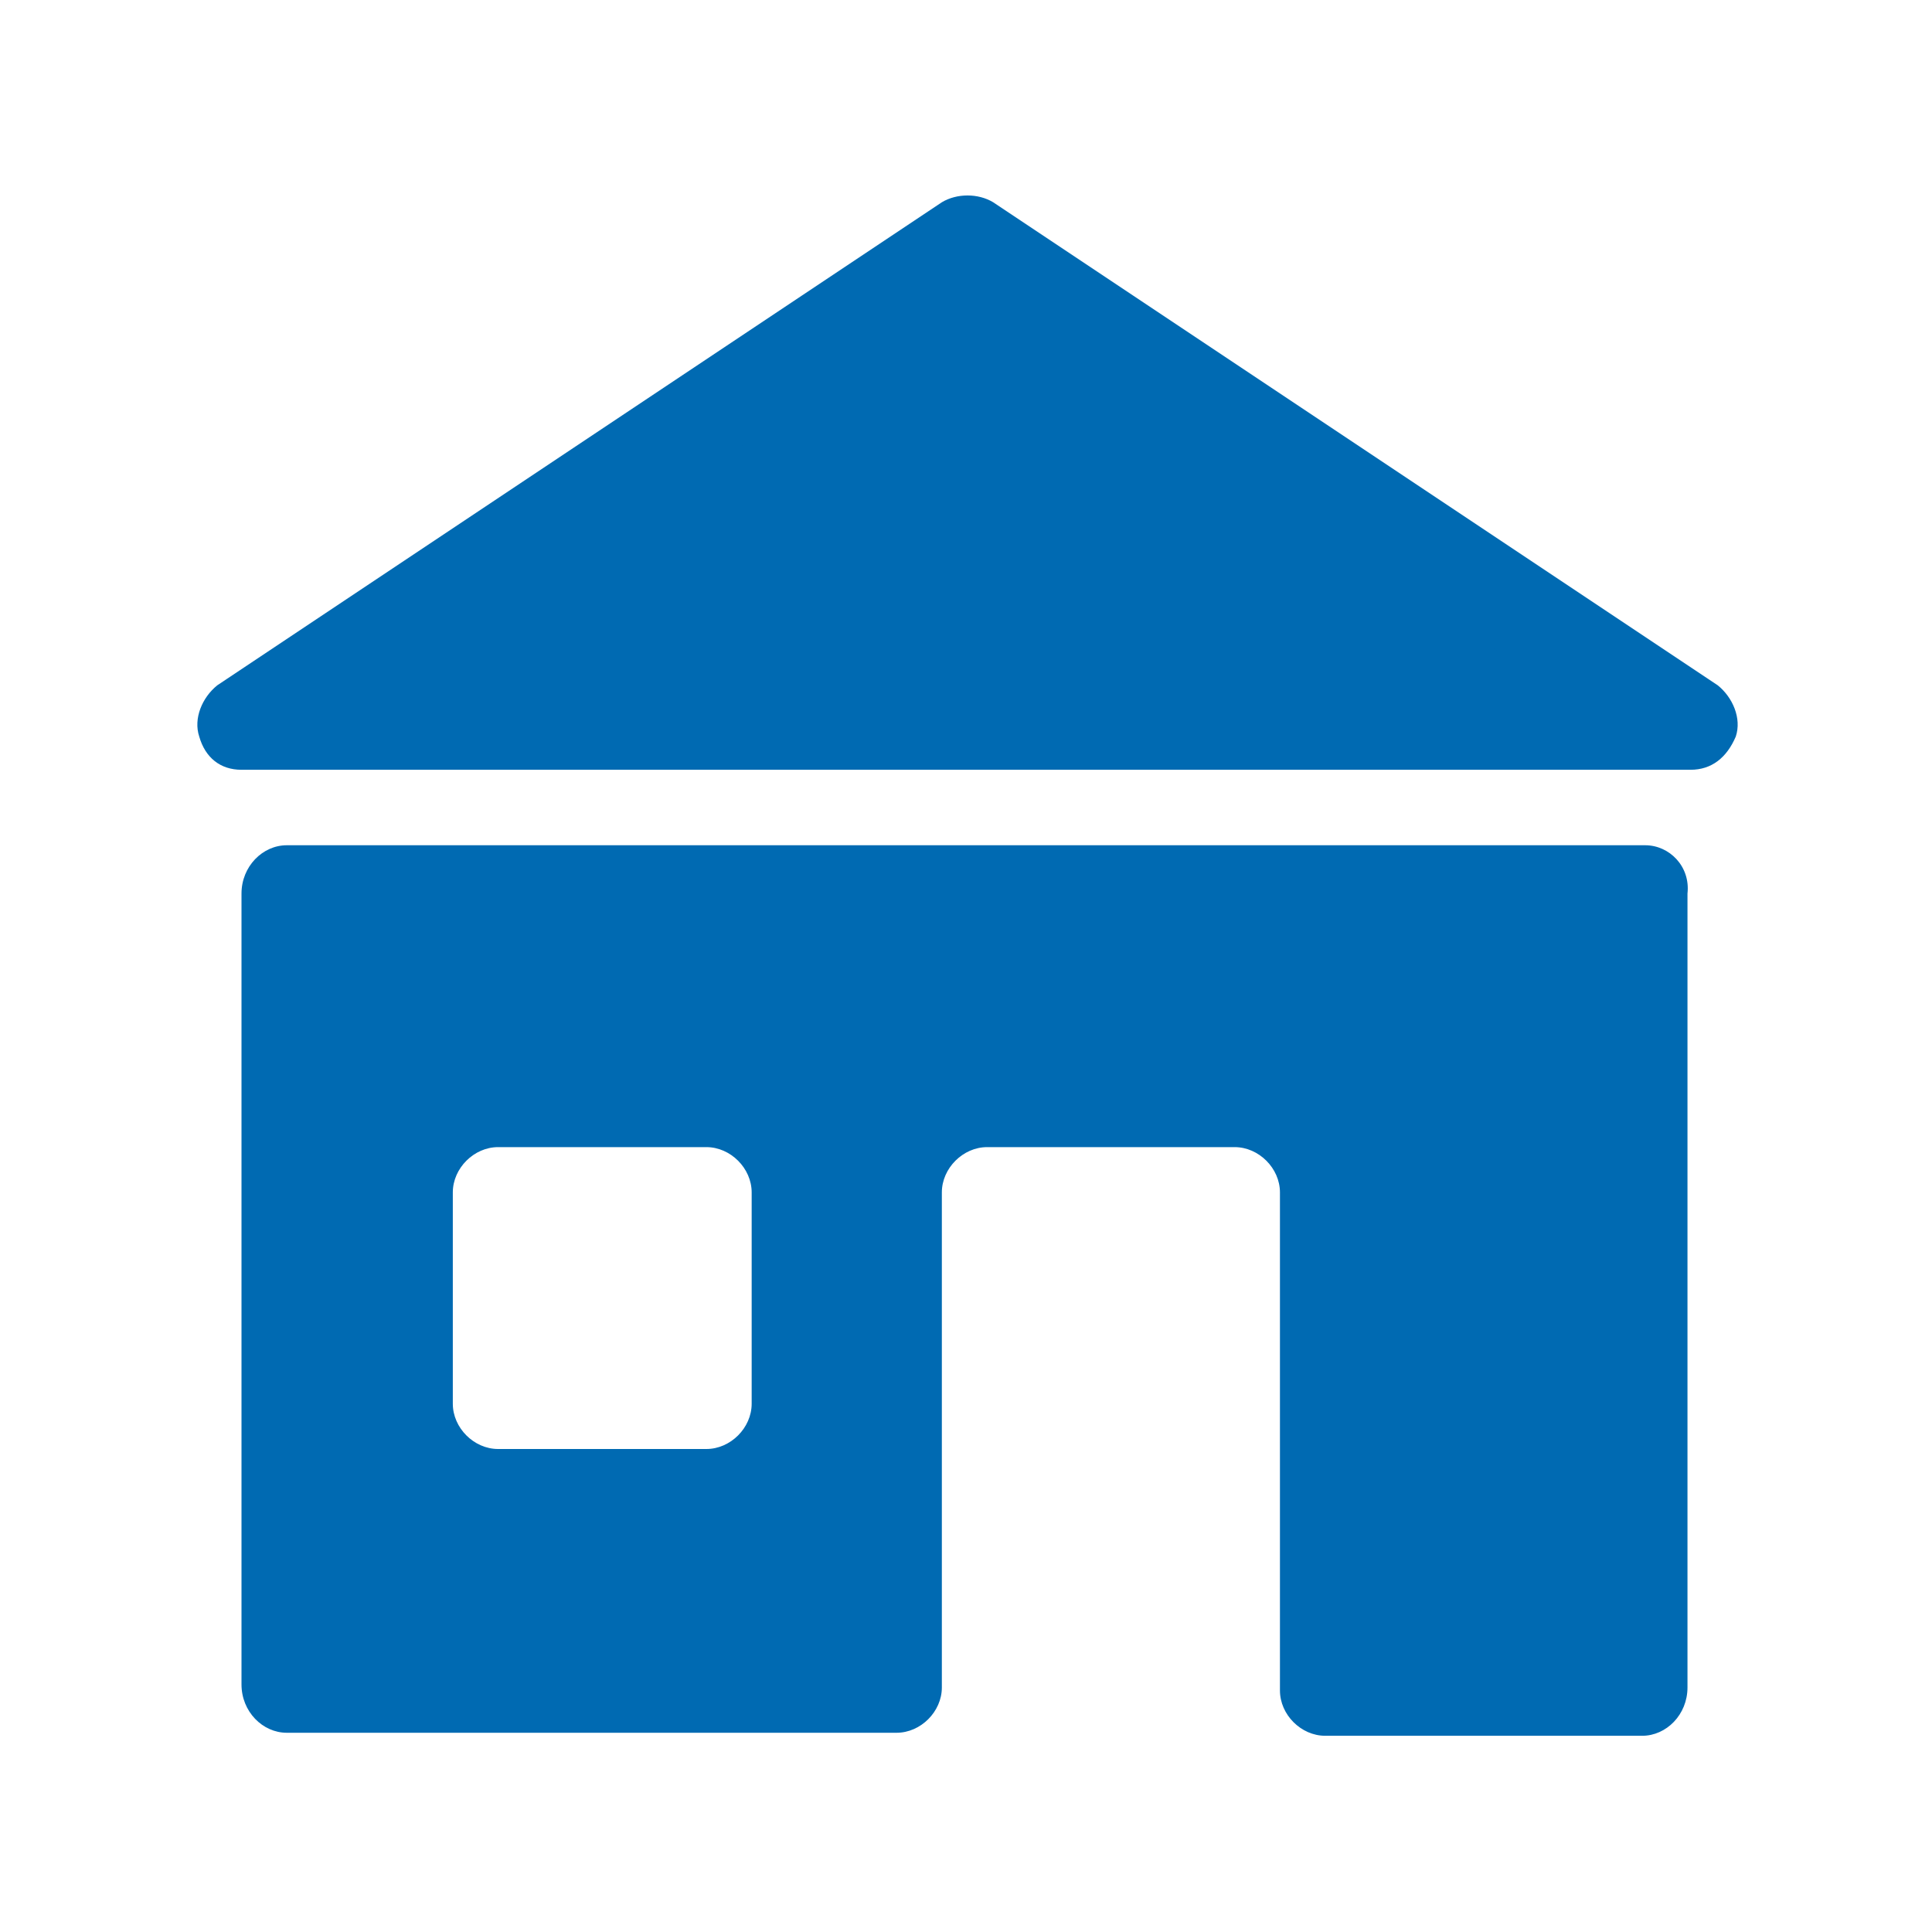
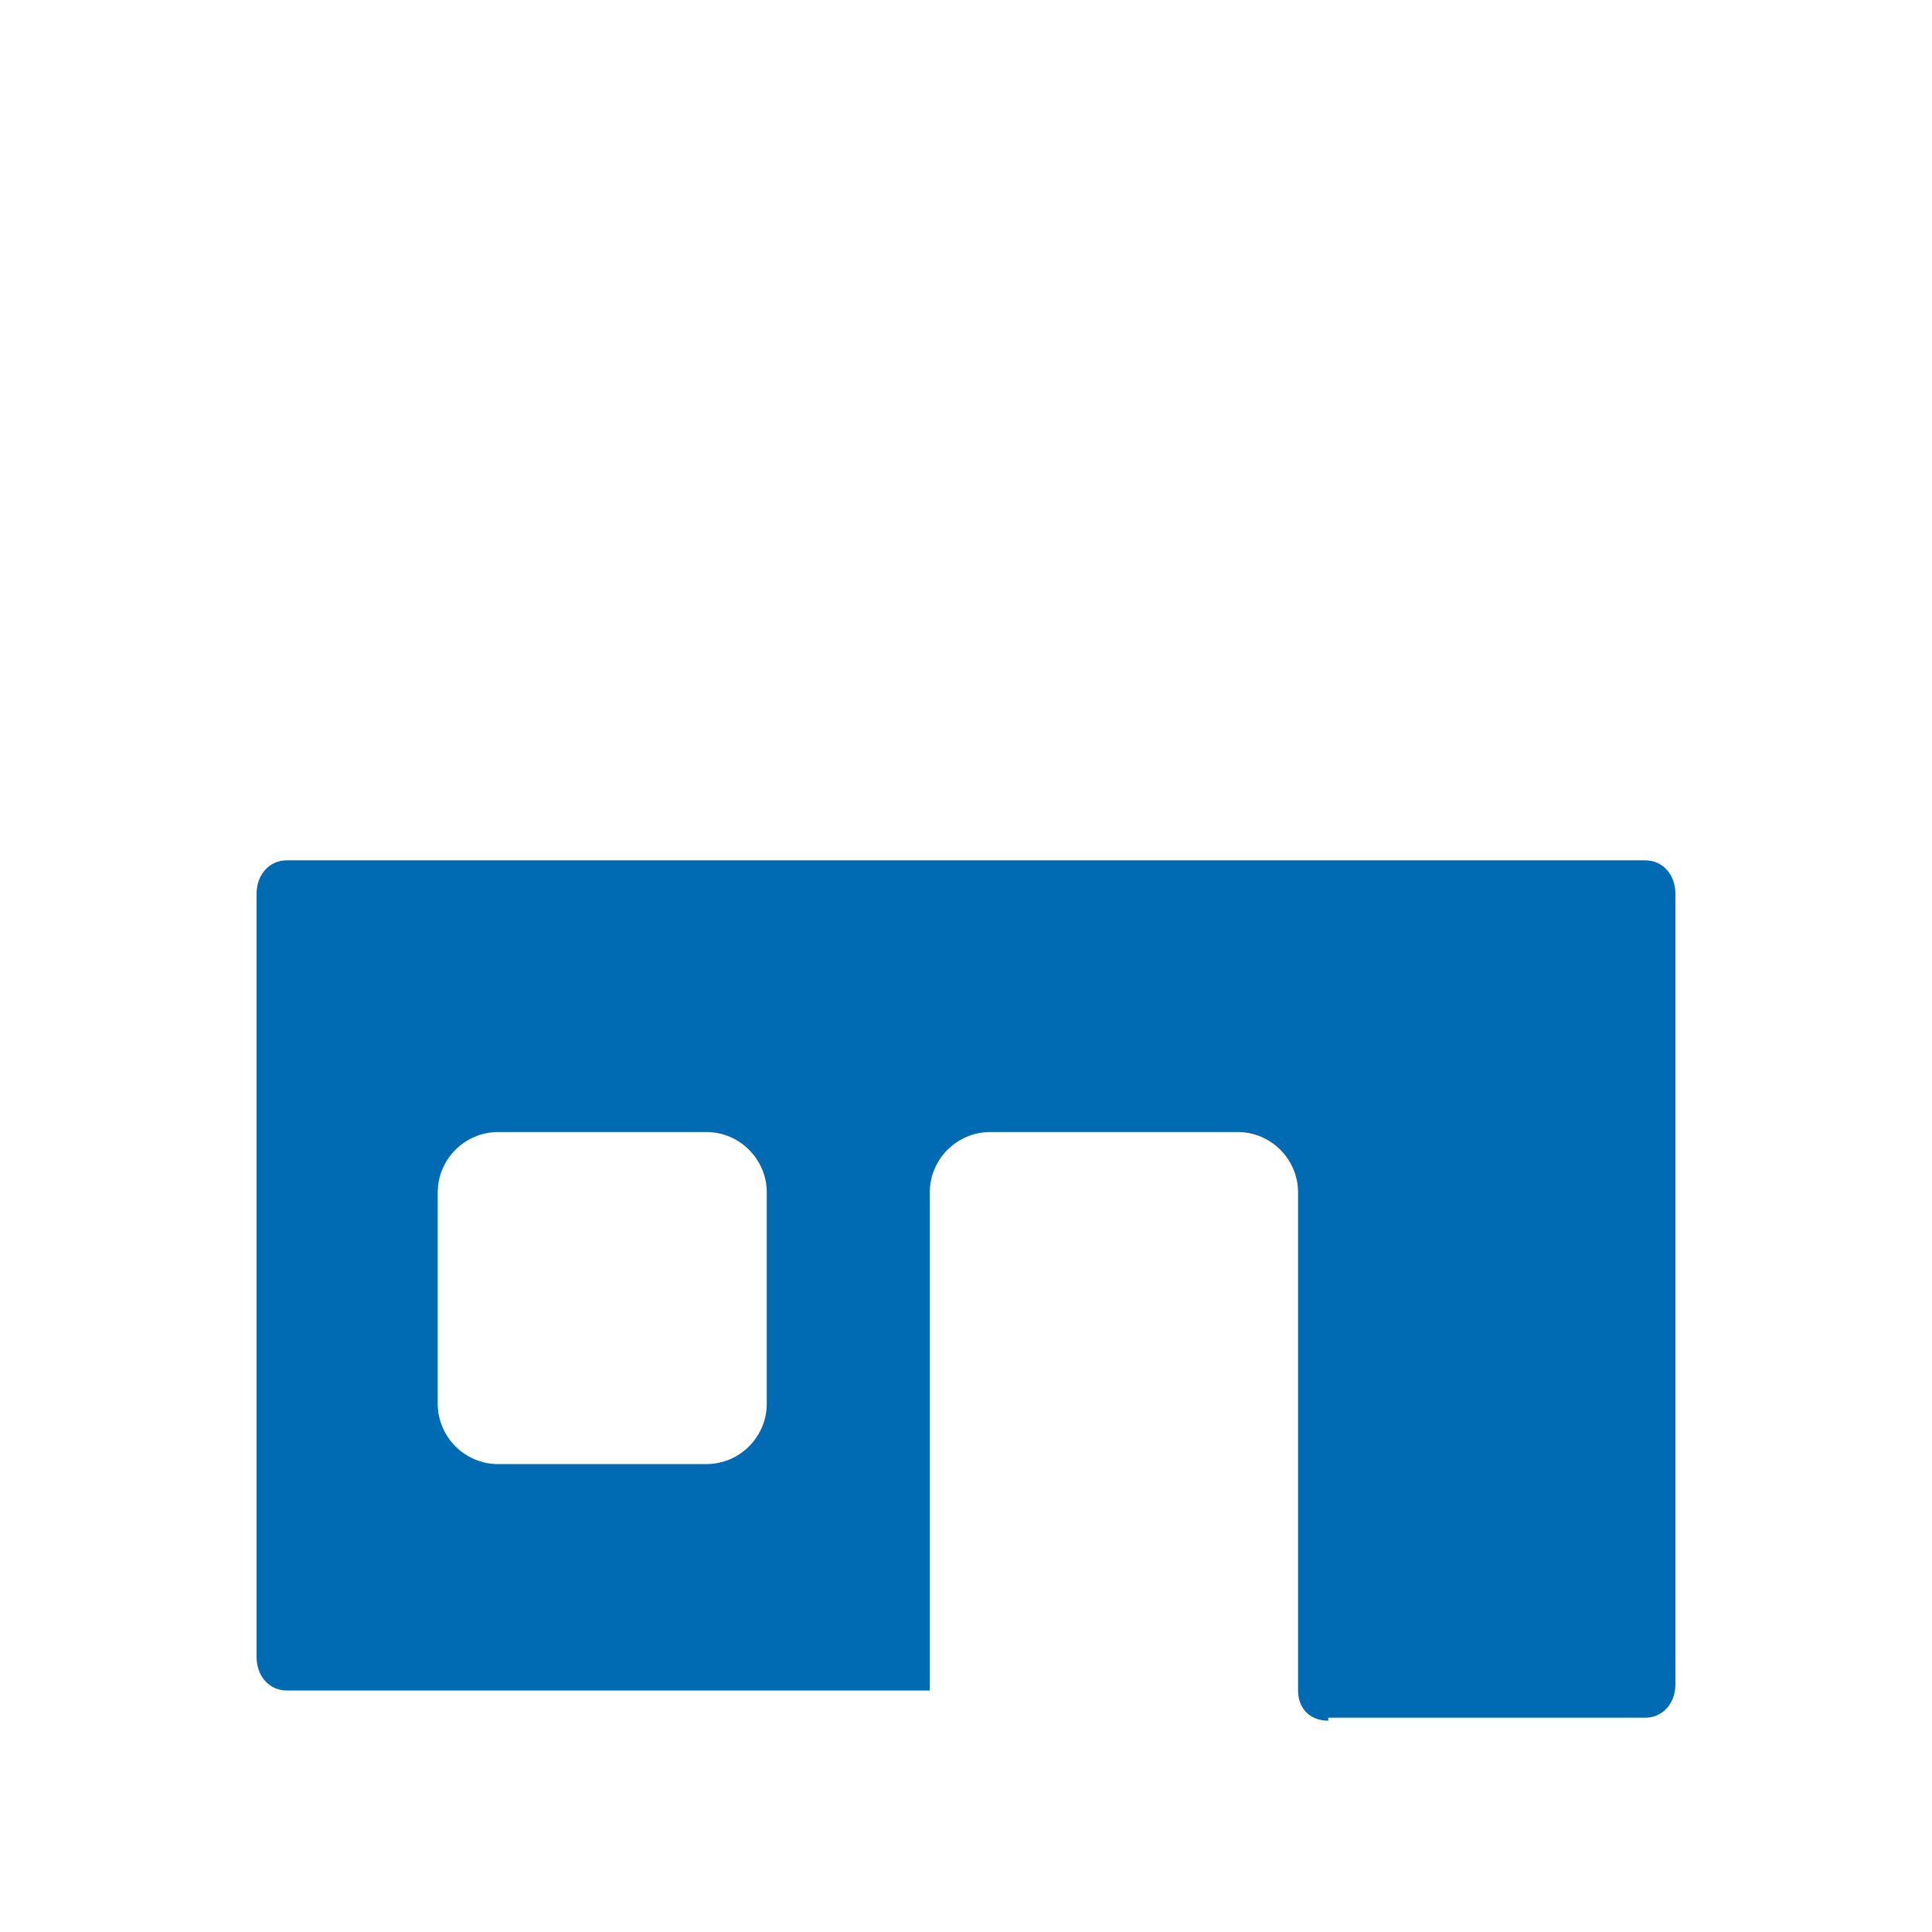
<svg xmlns="http://www.w3.org/2000/svg" version="1.1" id="Ebene_1" x="0px" y="0px" class="his-icon" viewBox="0 0 64 64" style="enable-background:new 0 0 64 64;" xml:space="preserve">
  <g>
-     <polygon style="fill:#006AB2;" points="8,24 56,24 32,8  " />
-     <path style="fill:#006AB2;" d="M56,25.5H8c-0.7,0-1.2-0.4-1.4-1.1c-0.2-0.6,0.1-1.3,0.6-1.7l24-16c0.5-0.3,1.2-0.3,1.7,0l24,16   c0.5,0.4,0.8,1.1,0.6,1.7C57.2,25.1,56.7,25.5,56,25.5z M13,22.5h38L32,9.8L13,22.5z" />
-   </g>
+     </g>
  <g>
-     <path style="fill:#006AB2;" d="M44,57c-0.6,0-1-0.4-1-1V39.5c0-1.1-0.9-2-2-2h-8.2c-1.1,0-2,0.9-2,2V56c0,0.5-0.5,1-1,1H9.5   c-0.6,0-1-0.5-1-1.1V29.6c0-0.6,0.4-1.1,1-1.1h45c0.6,0,1,0.5,1,1.1v26.2c0,0.601-0.4,1.101-1,1.101H44V57z M16.5,37.5   c-1.1,0-2,0.9-2,2v7c0,1.1,0.9,2,2,2h6.9c1.1,0,2-0.9,2-2v-7c0-1.1-0.9-2-2-2H16.5z" />
-     <path style="fill:#006AB2;" d="M54.5,29c0.3,0,0.5,0.3,0.5,0.6v26.2c0,0.3-0.2,0.601-0.5,0.601h-1.6H44c-0.3,0-0.5-0.2-0.5-0.5   v-0.2V54.1V39.5c0-1.4-1.1-2.5-2.5-2.5h-8.2c-1.4,0-2.5,1.1-2.5,2.5v14.7v1.6V56c0,0.3-0.2,0.5-0.5,0.5H11.1H9.5   c-0.3,0-0.5-0.3-0.5-0.6V29.6C9,29.3,9.2,29,9.5,29H54.5 M16.5,49h6.9c1.4,0,2.5-1.1,2.5-2.5v-7c0-1.4-1.1-2.5-2.5-2.5h-6.9   c-1.4,0-2.5,1.1-2.5,2.5v7C14,47.9,15.1,49,16.5,49 M54.5,28h-45C8.7,28,8,28.7,8,29.6v26.2C8,56.7,8.7,57.4,9.5,57.4h1.6h18.6   c0.8,0,1.5-0.7,1.5-1.5v-0.2V54.1V39.5c0-0.8,0.7-1.5,1.5-1.5h8.2c0.8,0,1.5,0.7,1.5,1.5v14.7v1.6V56c0,0.8,0.699,1.5,1.5,1.5H52.8   H54.4c0.8,0,1.5-0.7,1.5-1.6V29.6C56,28.7,55.3,28,54.5,28L54.5,28z M16.5,48c-0.8,0-1.5-0.7-1.5-1.5v-7c0-0.8,0.7-1.5,1.5-1.5h6.9   c0.8,0,1.5,0.7,1.5,1.5v7c0,0.8-0.7,1.5-1.5,1.5H16.5L16.5,48z" />
+     <path style="fill:#006AB2;" d="M44,57c-0.6,0-1-0.4-1-1V39.5c0-1.1-0.9-2-2-2h-8.2c-1.1,0-2,0.9-2,2V56H9.5   c-0.6,0-1-0.5-1-1.1V29.6c0-0.6,0.4-1.1,1-1.1h45c0.6,0,1,0.5,1,1.1v26.2c0,0.601-0.4,1.101-1,1.101H44V57z M16.5,37.5   c-1.1,0-2,0.9-2,2v7c0,1.1,0.9,2,2,2h6.9c1.1,0,2-0.9,2-2v-7c0-1.1-0.9-2-2-2H16.5z" />
  </g>
</svg>